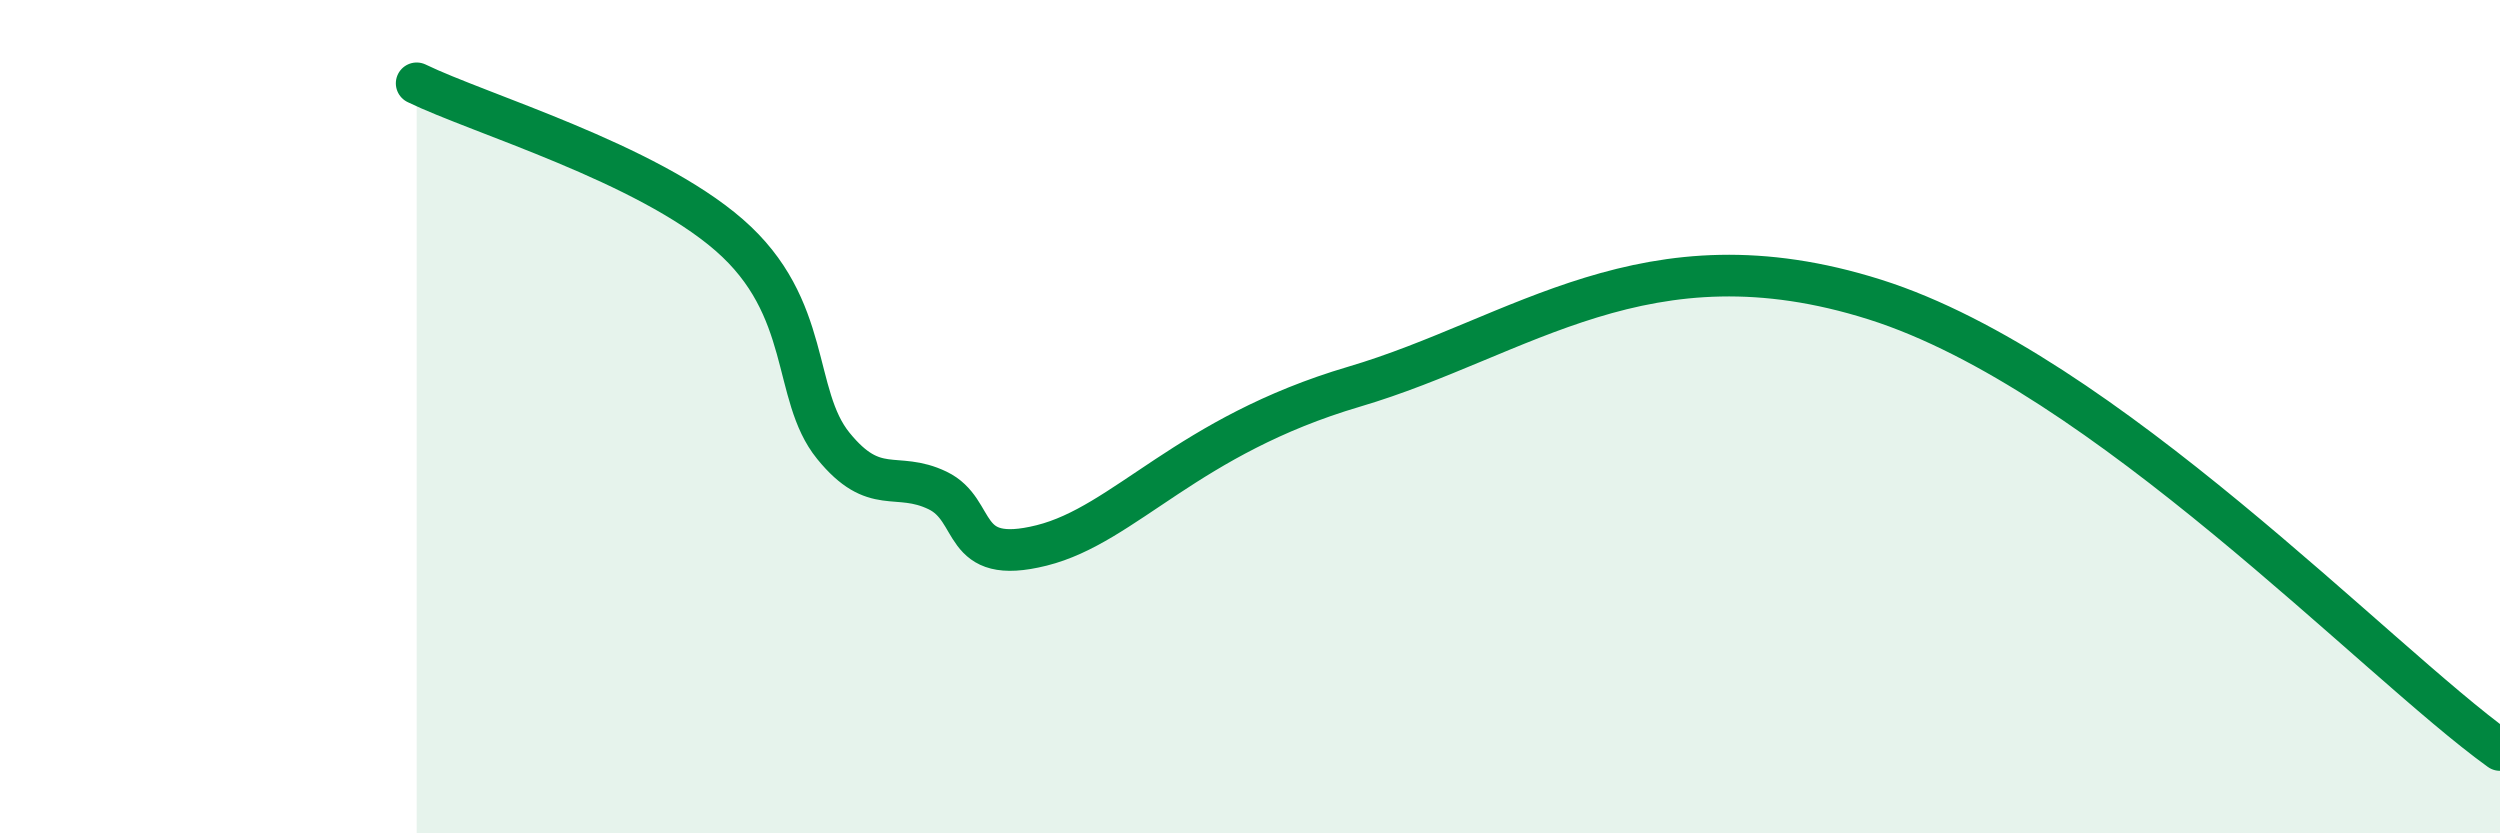
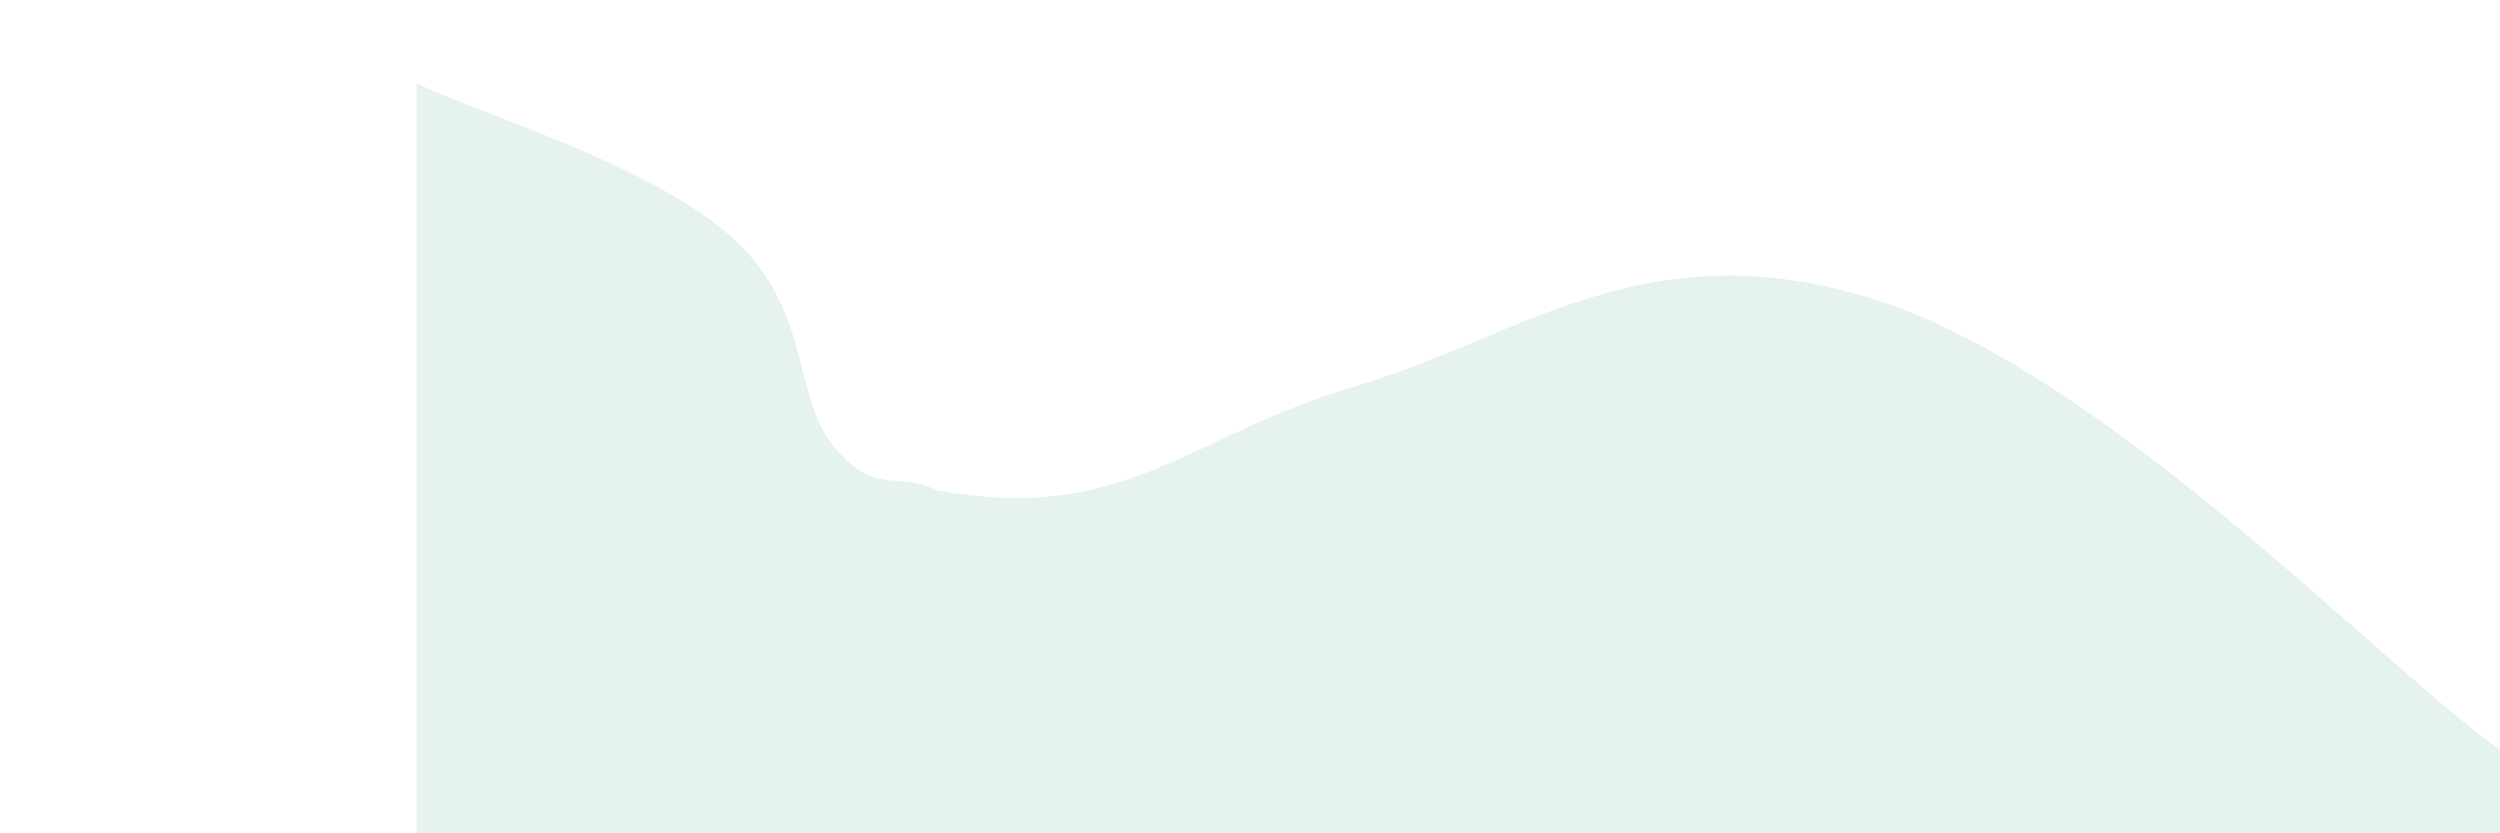
<svg xmlns="http://www.w3.org/2000/svg" width="60" height="20" viewBox="0 0 60 20">
-   <path d="M 10,2 C 11.5,2.73 15.5,3.9 17.5,5.64 C 19.5,7.38 19,9.47 20,10.7 C 21,11.93 21.5,11.29 22.5,11.77 C 23.5,12.25 23,13.59 25,13.09 C 27,12.59 28.5,10.46 32.5,9.28 C 36.5,8.1 39.5,5.45 45,7.19 C 50.5,8.93 57,15.84 60,18L60 20L10 20Z" fill="#008740" opacity="0.1" stroke-linecap="round" stroke-linejoin="round" />
-   <path d="M 10,2 C 11.5,2.73 15.5,3.9 17.5,5.64 C 19.5,7.38 19,9.47 20,10.7 C 21,11.93 21.5,11.29 22.5,11.77 C 23.5,12.25 23,13.59 25,13.09 C 27,12.59 28.5,10.46 32.5,9.28 C 36.5,8.1 39.5,5.45 45,7.19 C 50.5,8.93 57,15.84 60,18" stroke="#008740" stroke-width="1" fill="none" stroke-linecap="round" stroke-linejoin="round" />
+   <path d="M 10,2 C 11.5,2.73 15.5,3.9 17.5,5.64 C 19.5,7.38 19,9.47 20,10.7 C 21,11.93 21.5,11.29 22.5,11.77 C 27,12.59 28.5,10.46 32.5,9.28 C 36.5,8.1 39.5,5.45 45,7.19 C 50.5,8.93 57,15.84 60,18L60 20L10 20Z" fill="#008740" opacity="0.1" stroke-linecap="round" stroke-linejoin="round" />
</svg>